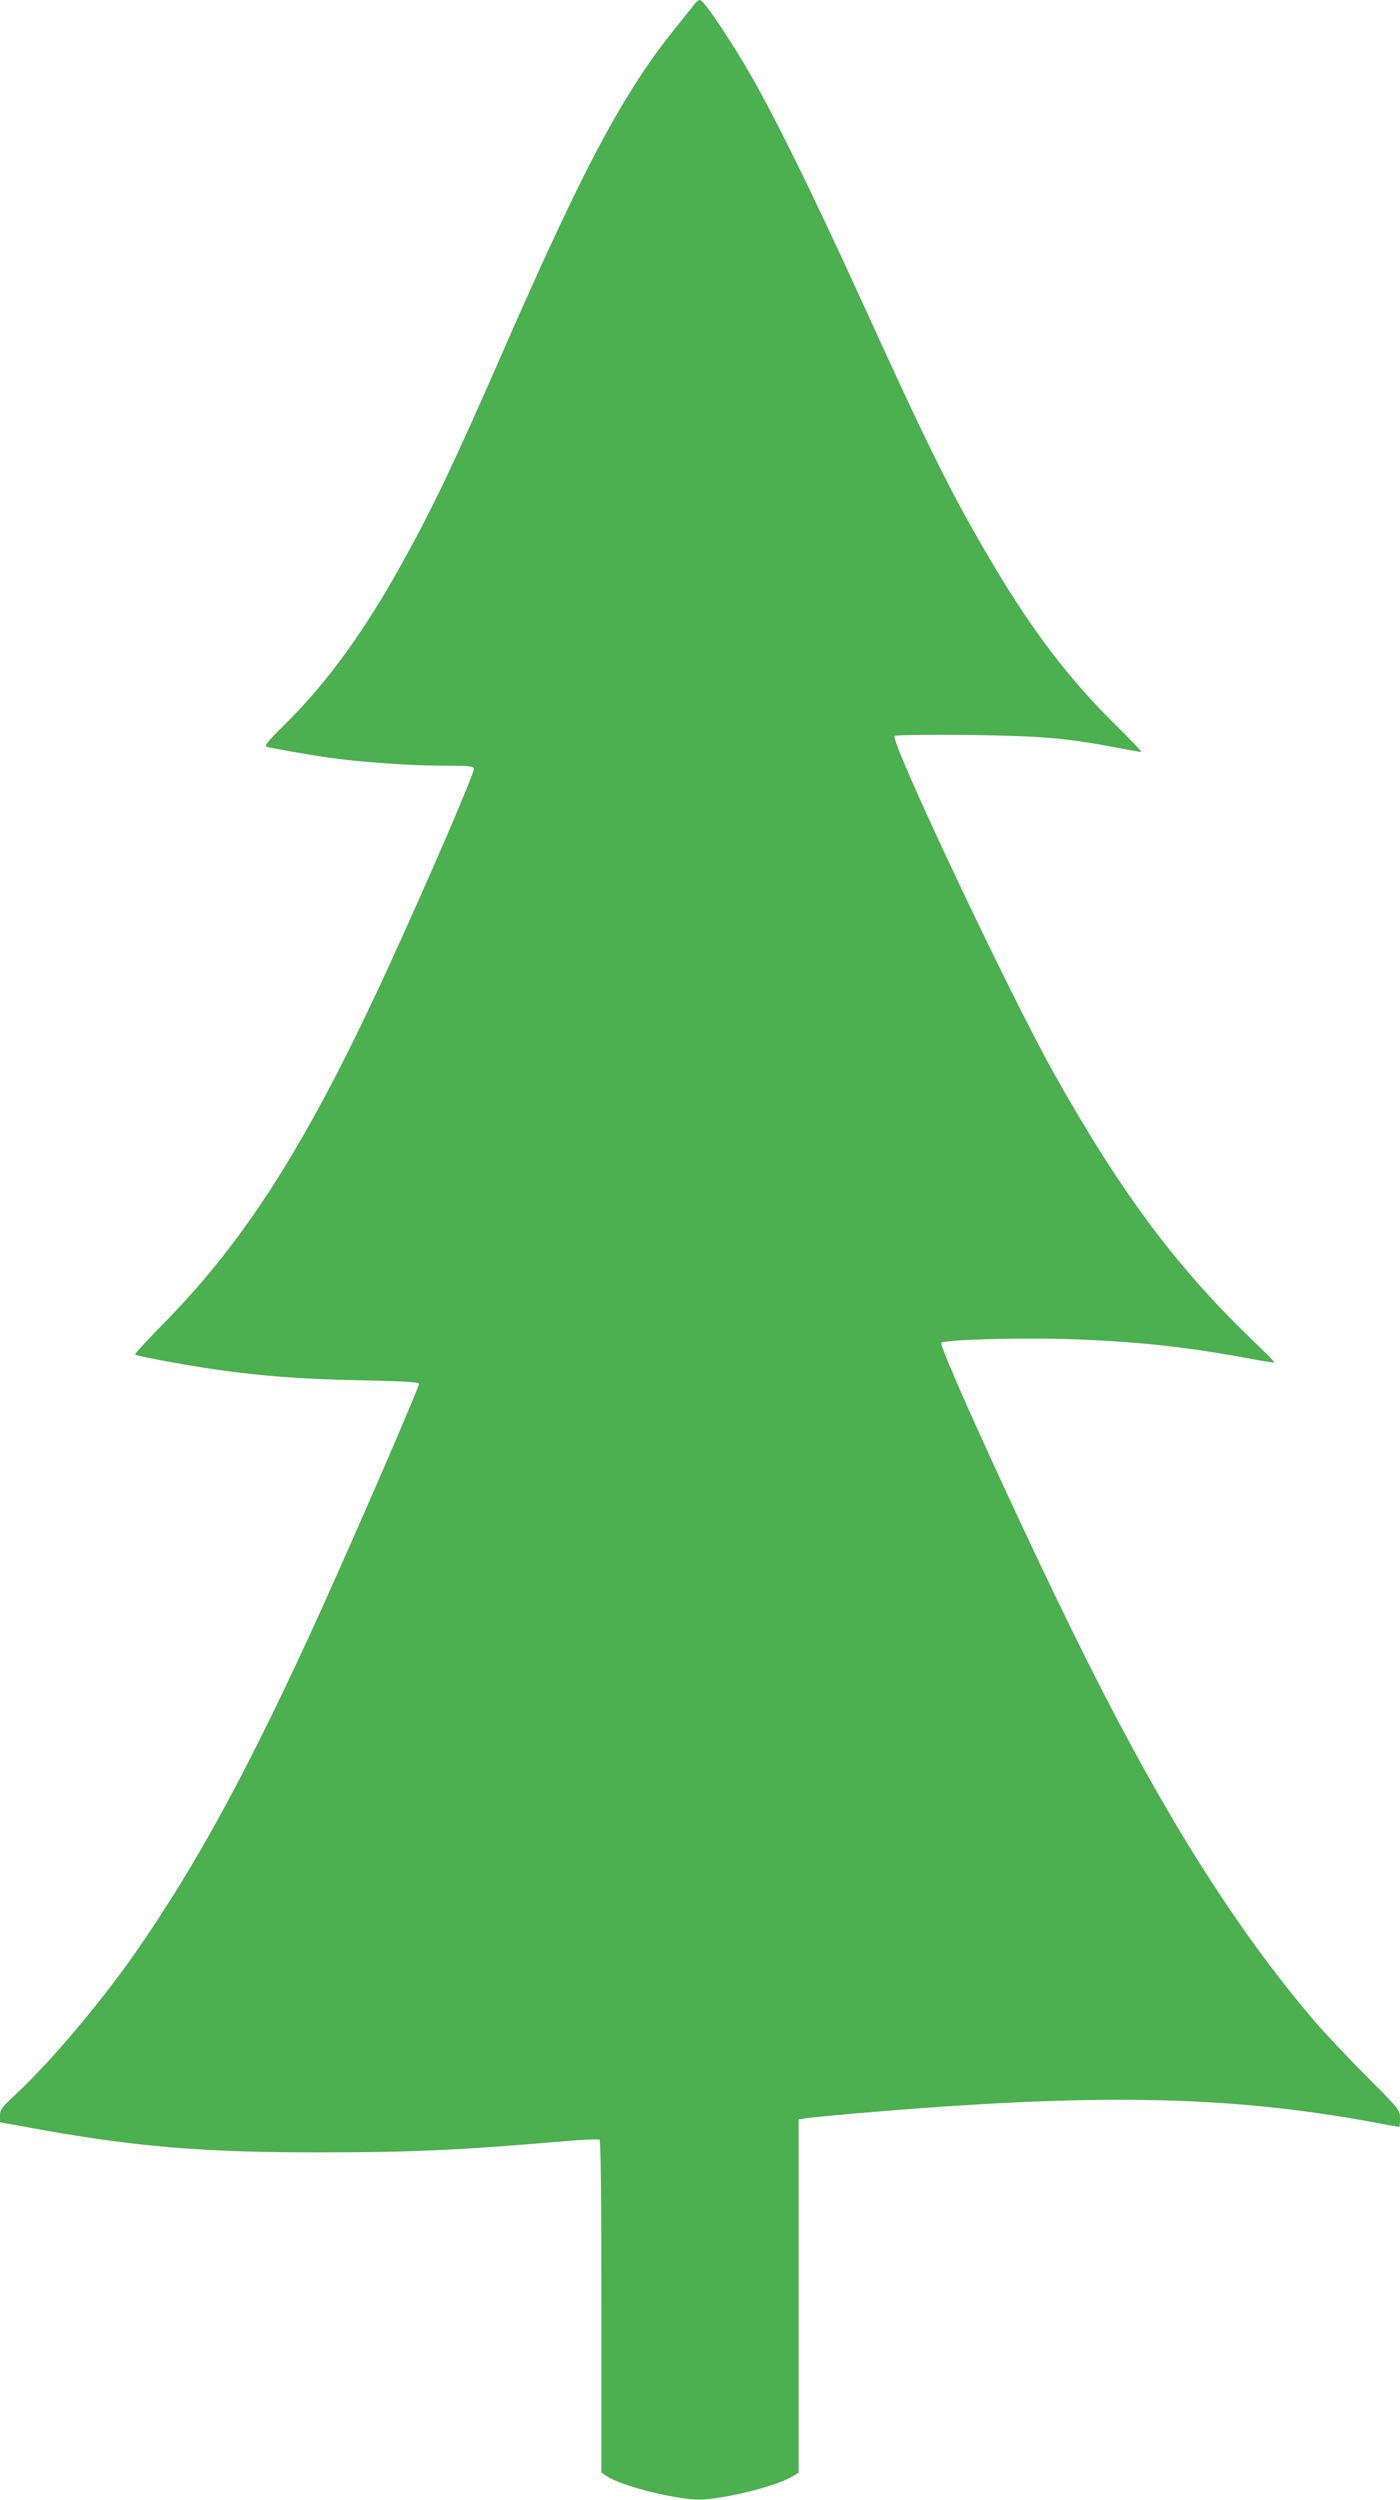
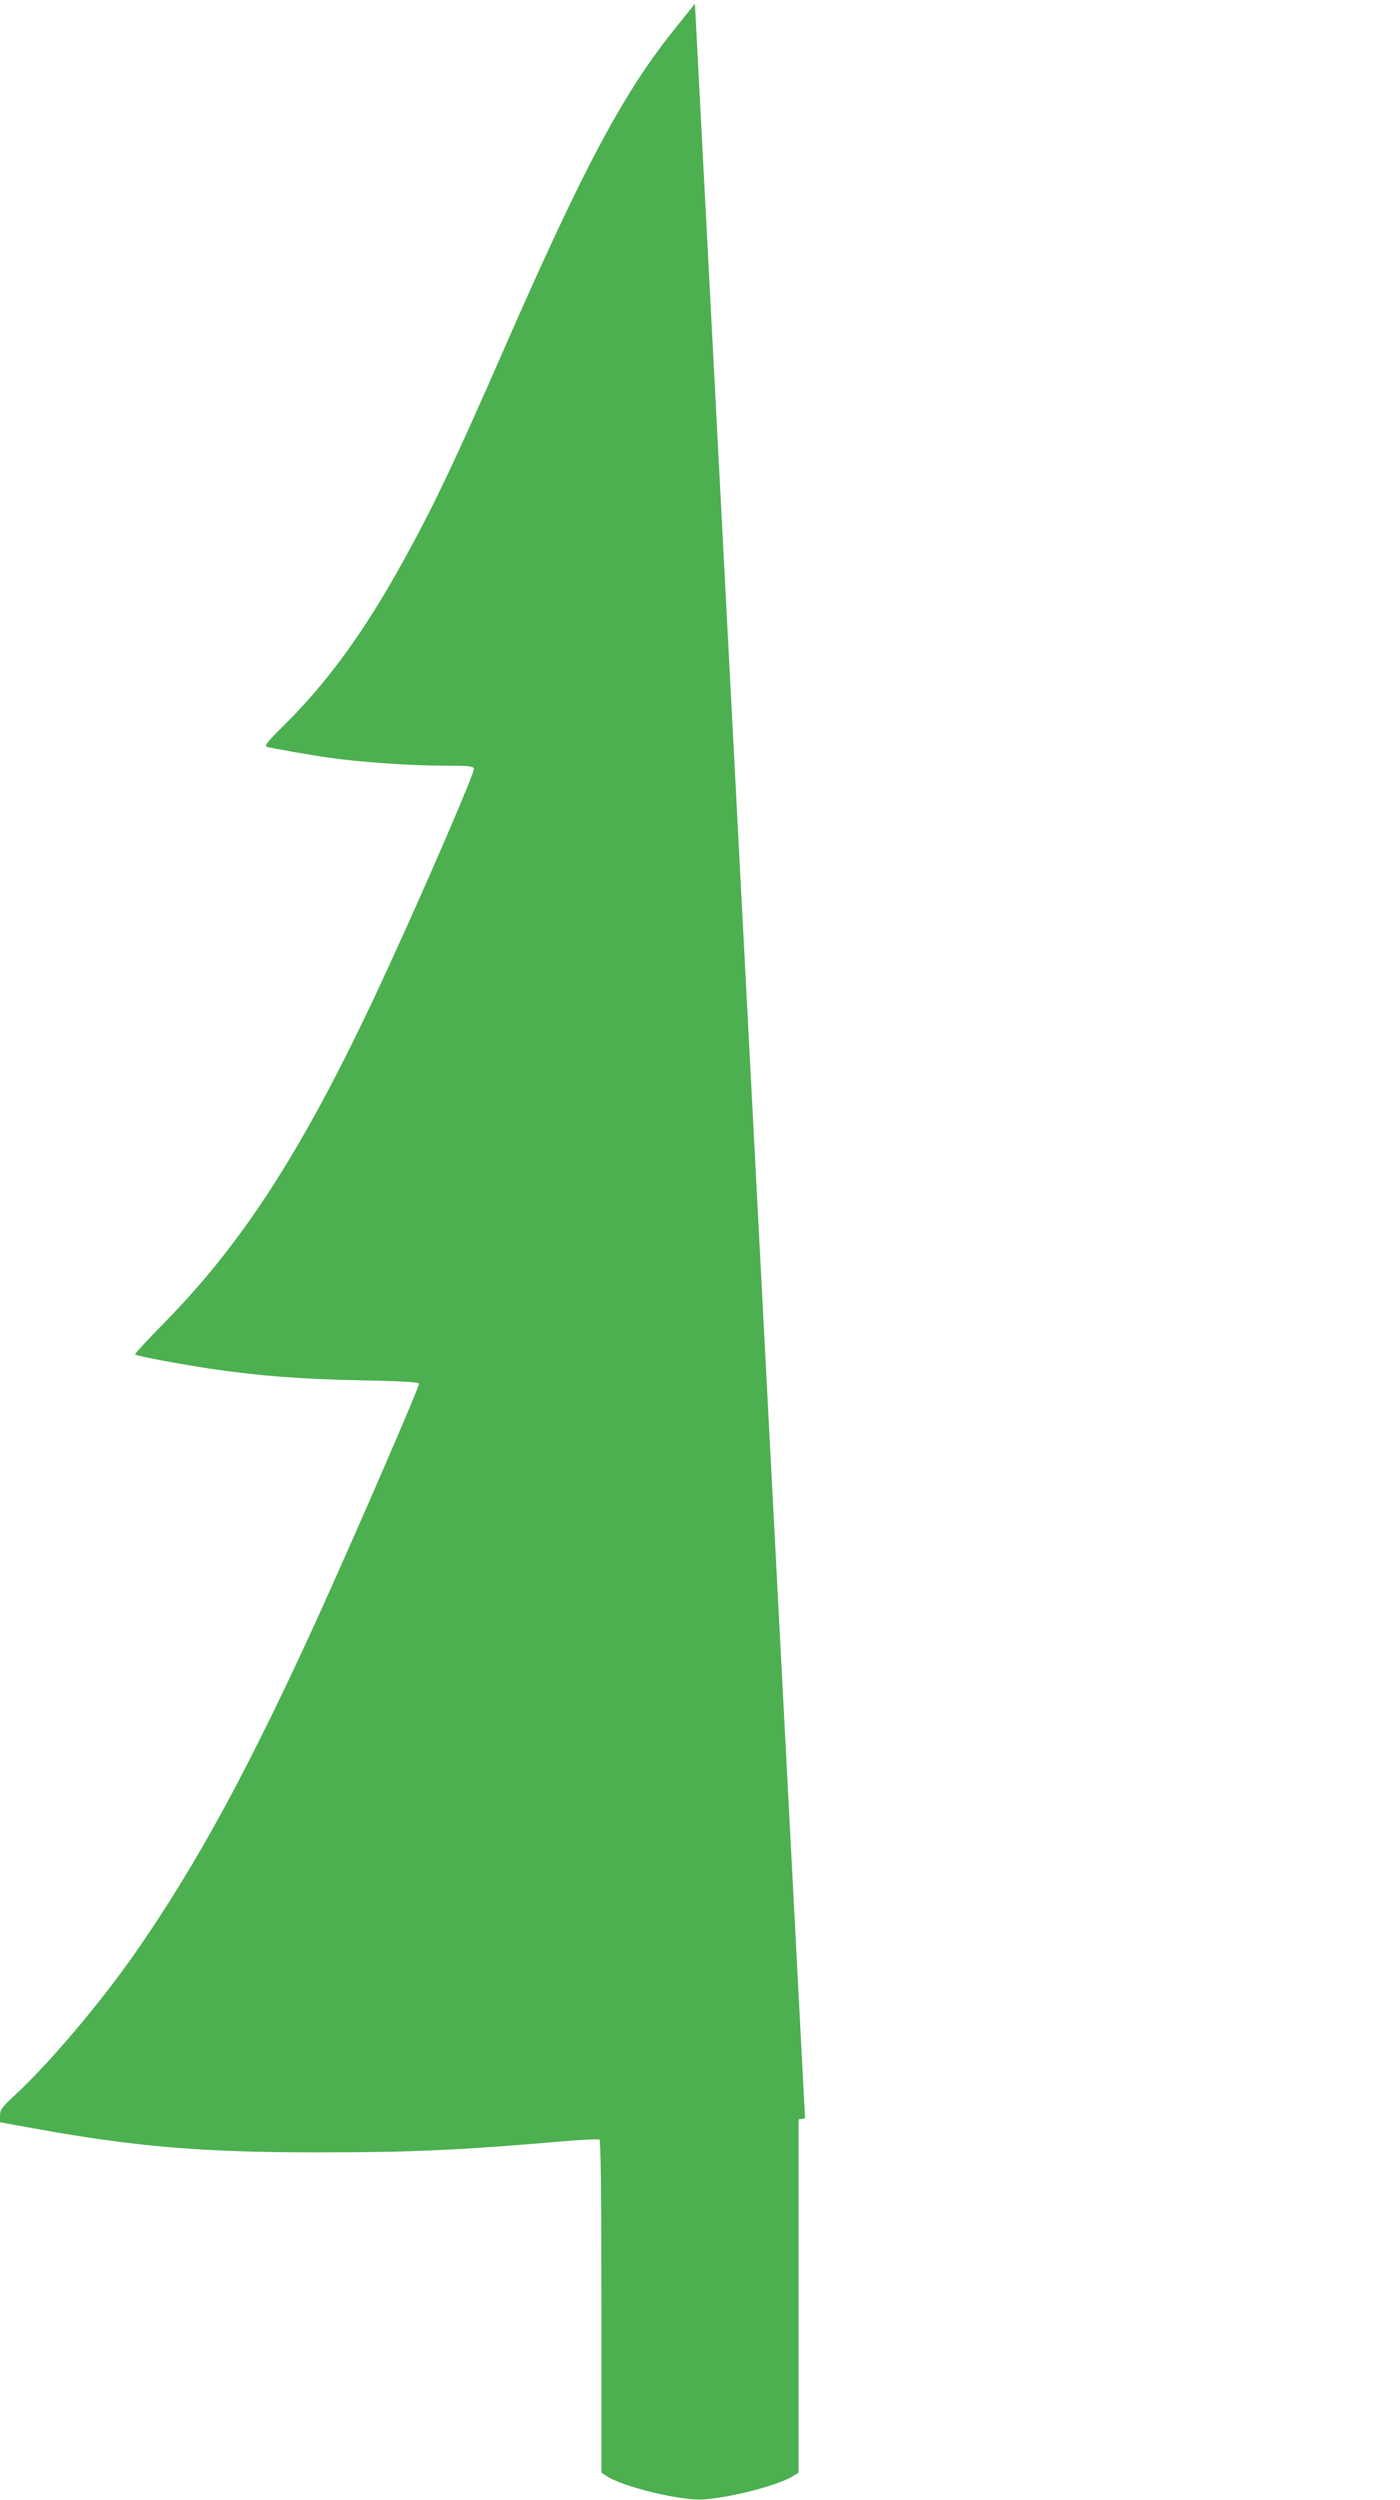
<svg xmlns="http://www.w3.org/2000/svg" version="1.0" width="717pt" height="1280pt" viewBox="0 0 717 1280" preserveAspectRatio="xMidYMid meet">
  <g transform="translate(0,1280) scale(0.1,-0.1)" fill="#4caf50" stroke="none">
-     <path d="M3559 12781 c-8 -10 -51 -64 -97 -121 -267 -330 -471 -711 -881 -1648 -251 -573 -359 -801 -511 -1076 -200 -364 -391 -628 -618 -852 -83 -82 -100 -103 -85 -108 26 -7 234 -44 323 -56 156 -22 411 -40 568 -40 137 0 164 -2 169 -15 6 -16 -235 -575 -444 -1030 -402 -875 -718 -1375 -1137 -1803 -88 -89 -157 -164 -154 -167 8 -8 233 -50 393 -74 247 -36 453 -52 758 -58 207 -4 300 -9 303 -17 4 -11 -301 -715 -496 -1147 -367 -810 -643 -1319 -966 -1780 -180 -256 -434 -556 -612 -720 -62 -58 -72 -71 -72 -101 l0 -34 177 -32 c517 -94 866 -123 1468 -122 456 0 707 11 1232 56 100 9 187 13 193 9 7 -4 10 -281 10 -855 l0 -849 23 -16 c79 -56 388 -131 501 -122 147 11 379 72 455 118 l31 19 0 904 0 905 33 5 c17 3 138 15 267 26 1208 104 1893 92 2639 -45 74 -14 136 -25 138 -25 1 0 3 20 3 44 0 43 -2 45 -173 217 -96 96 -217 225 -271 288 -394 464 -749 1025 -1145 1811 -273 540 -777 1638 -760 1655 15 15 363 26 609 20 361 -10 630 -38 959 -99 74 -14 136 -24 138 -22 2 2 -47 52 -109 111 -392 376 -675 756 -1015 1360 -231 410 -849 1718 -821 1737 7 5 167 7 378 5 381 -5 504 -16 770 -67 58 -11 109 -20 114 -20 6 0 -51 60 -125 133 -247 243 -435 490 -651 857 -198 336 -316 575 -653 1315 -268 587 -470 995 -605 1220 -117 193 -208 325 -226 325 -6 0 -18 -8 -25 -19z" />
+     <path d="M3559 12781 c-8 -10 -51 -64 -97 -121 -267 -330 -471 -711 -881 -1648 -251 -573 -359 -801 -511 -1076 -200 -364 -391 -628 -618 -852 -83 -82 -100 -103 -85 -108 26 -7 234 -44 323 -56 156 -22 411 -40 568 -40 137 0 164 -2 169 -15 6 -16 -235 -575 -444 -1030 -402 -875 -718 -1375 -1137 -1803 -88 -89 -157 -164 -154 -167 8 -8 233 -50 393 -74 247 -36 453 -52 758 -58 207 -4 300 -9 303 -17 4 -11 -301 -715 -496 -1147 -367 -810 -643 -1319 -966 -1780 -180 -256 -434 -556 -612 -720 -62 -58 -72 -71 -72 -101 l0 -34 177 -32 c517 -94 866 -123 1468 -122 456 0 707 11 1232 56 100 9 187 13 193 9 7 -4 10 -281 10 -855 l0 -849 23 -16 c79 -56 388 -131 501 -122 147 11 379 72 455 118 l31 19 0 904 0 905 33 5 z" />
  </g>
</svg>